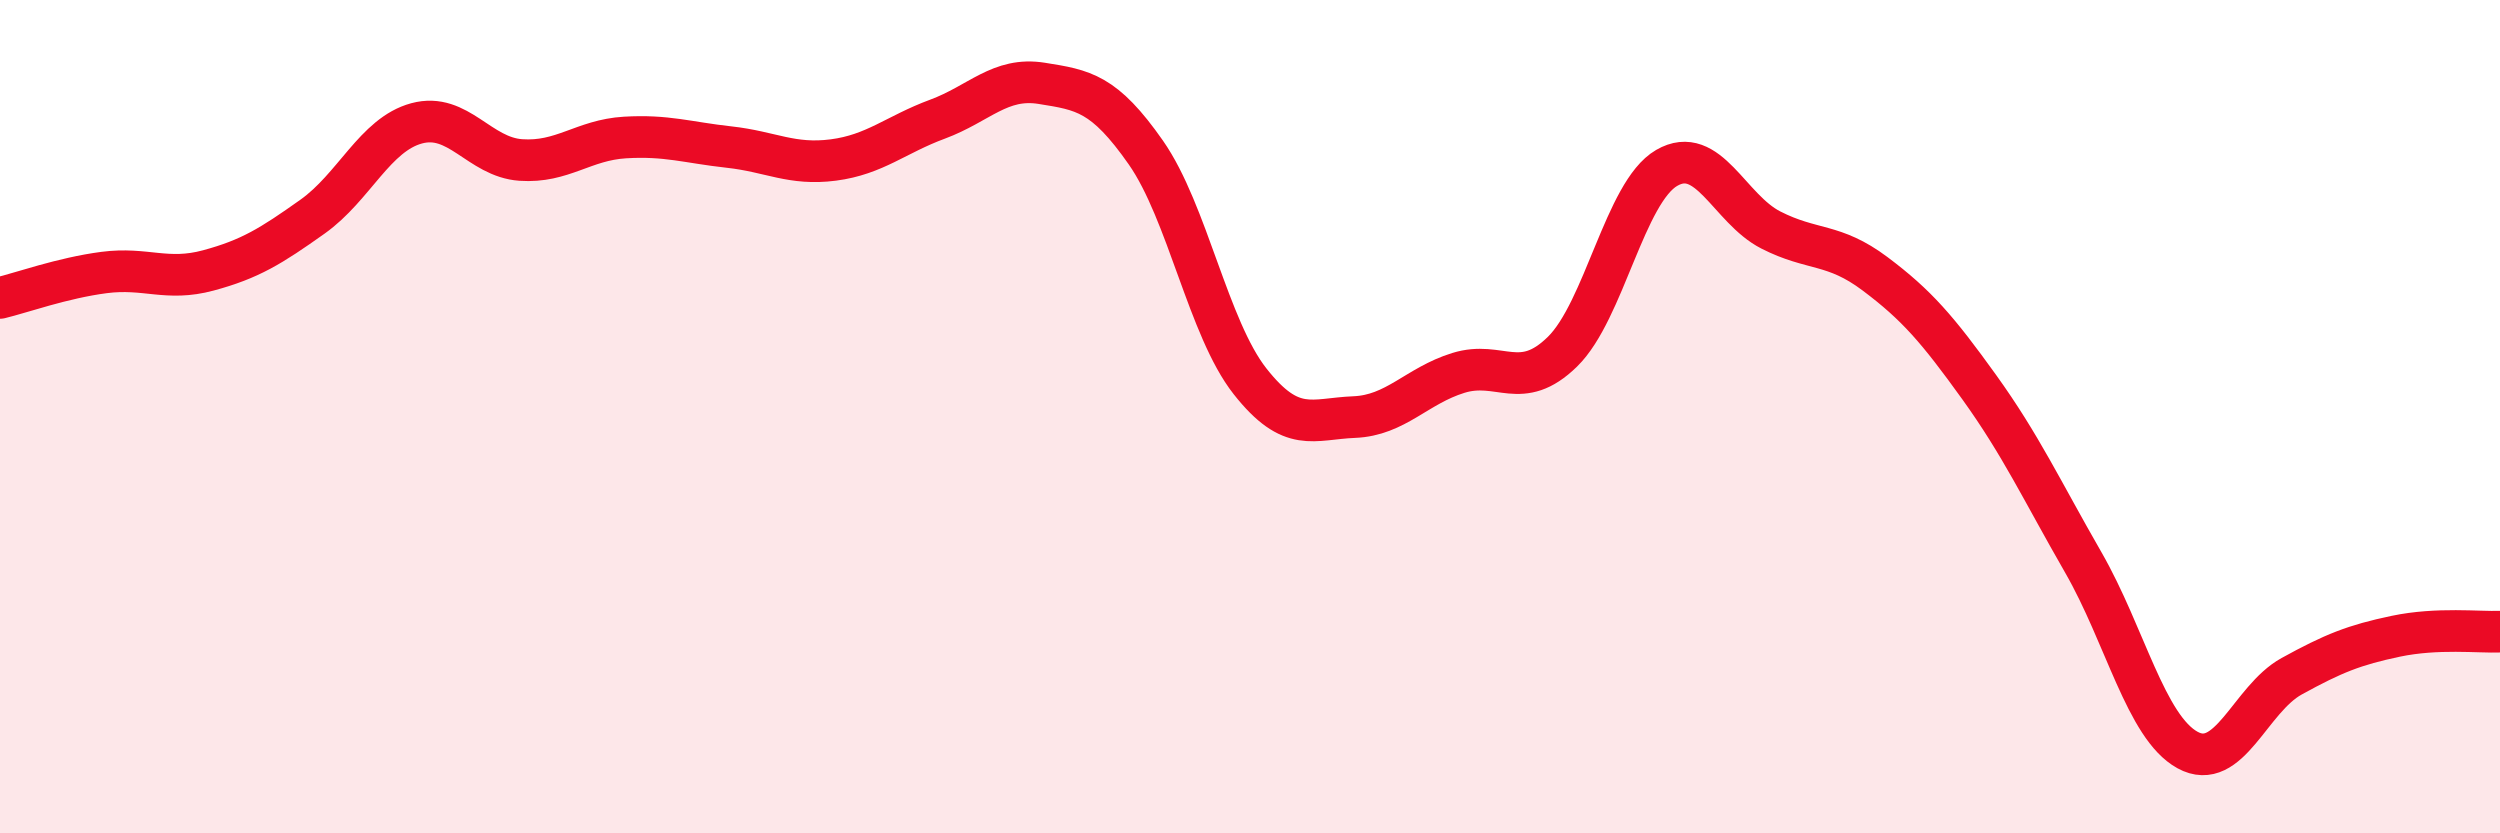
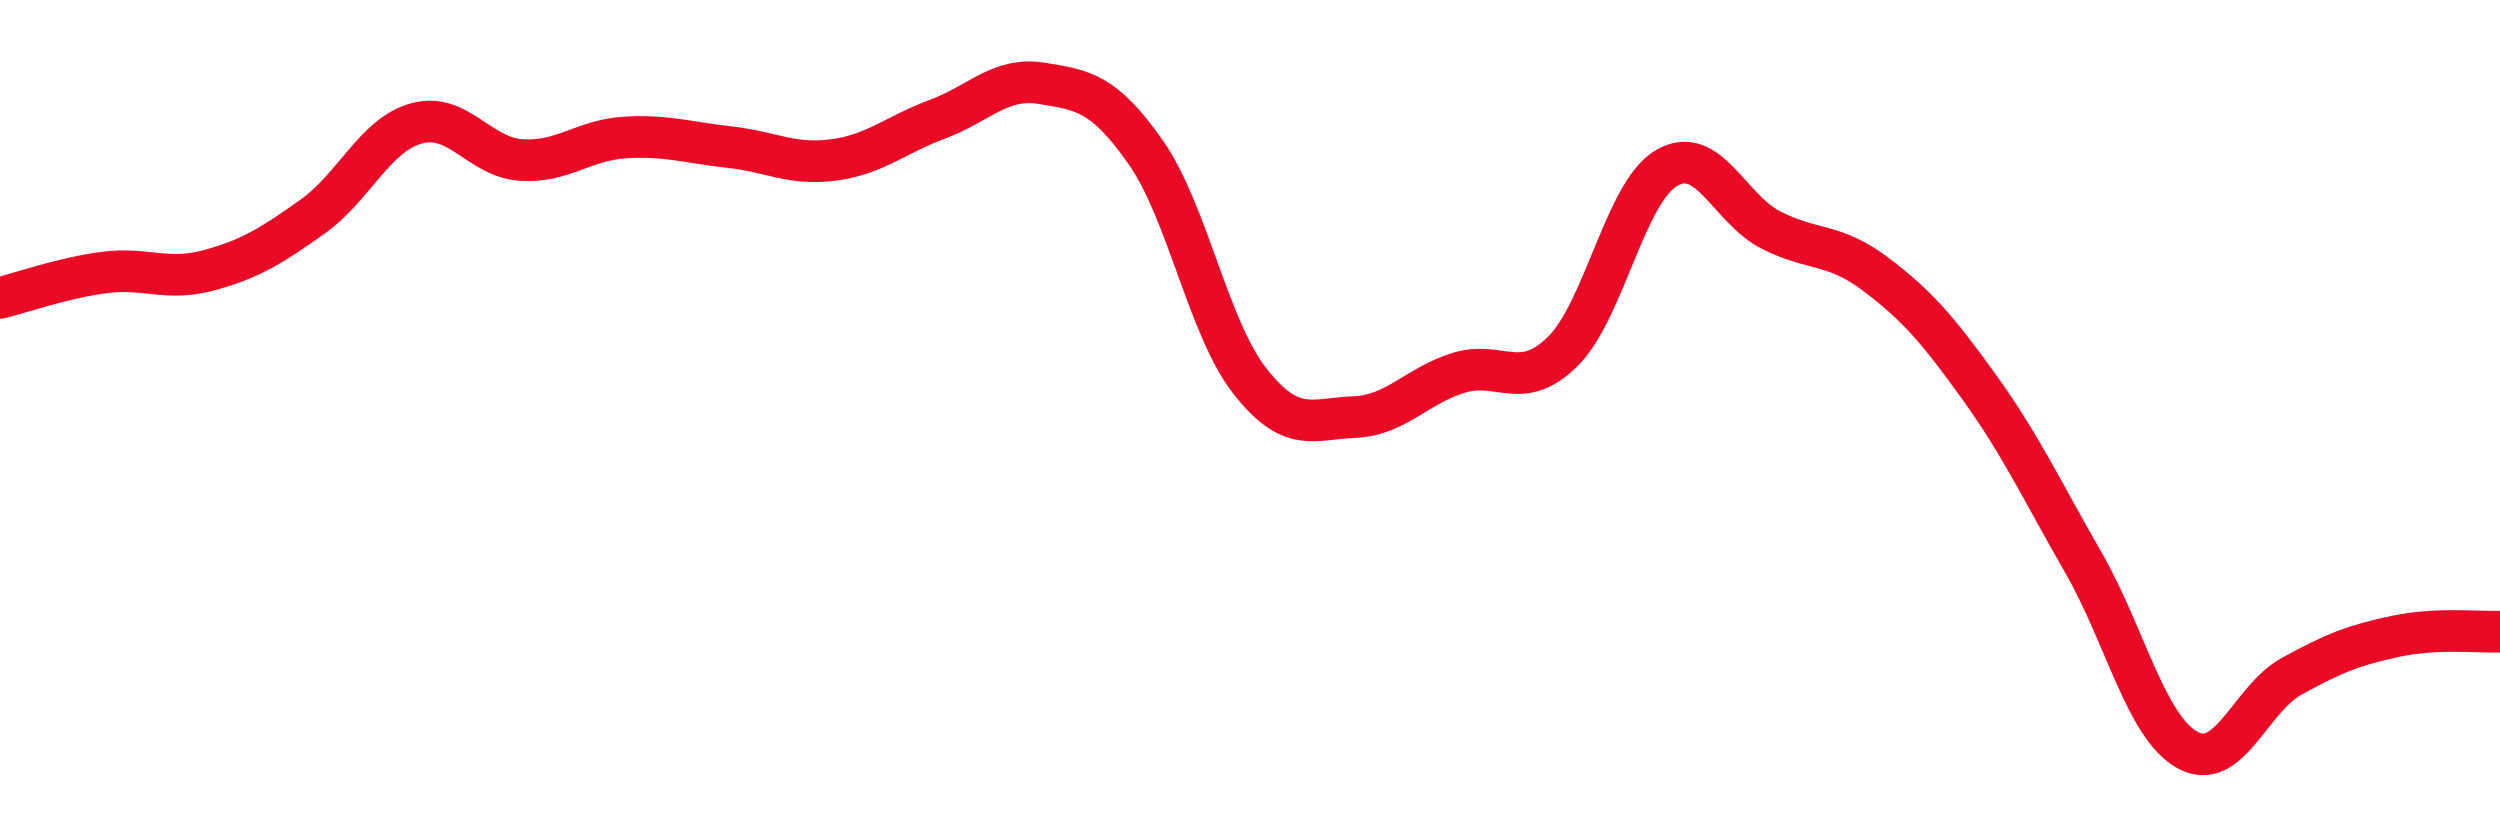
<svg xmlns="http://www.w3.org/2000/svg" width="60" height="20" viewBox="0 0 60 20">
-   <path d="M 0,7.15 C 0.5,7.03 1.5,6.67 2.5,6.54 C 3.5,6.41 4,6.76 5,6.49 C 6,6.22 6.5,5.91 7.5,5.2 C 8.5,4.49 9,3.23 10,2.96 C 11,2.69 11.5,3.77 12.5,3.84 C 13.5,3.91 14,3.36 15,3.3 C 16,3.24 16.5,3.42 17.5,3.53 C 18.5,3.64 19,3.97 20,3.84 C 21,3.71 21.5,3.23 22.5,2.86 C 23.5,2.49 24,1.84 25,2 C 26,2.16 26.5,2.23 27.5,3.66 C 28.5,5.09 29,7.88 30,9.15 C 31,10.42 31.5,10.05 32.5,10.01 C 33.5,9.97 34,9.26 35,8.95 C 36,8.64 36.5,9.42 37.5,8.44 C 38.5,7.46 39,4.61 40,4.03 C 41,3.45 41.5,5.01 42.5,5.52 C 43.5,6.03 44,5.82 45,6.57 C 46,7.32 46.5,7.9 47.5,9.29 C 48.5,10.68 49,11.76 50,13.5 C 51,15.24 51.5,17.45 52.5,18 C 53.5,18.55 54,16.78 55,16.23 C 56,15.68 56.5,15.48 57.5,15.27 C 58.5,15.06 59.5,15.18 60,15.16L60 20L0 20Z" fill="#EB0A25" opacity="0.1" stroke-linecap="round" stroke-linejoin="round" />
  <path d="M 0,7.15 C 0.5,7.03 1.5,6.67 2.5,6.54 C 3.5,6.41 4,6.76 5,6.49 C 6,6.22 6.5,5.91 7.5,5.2 C 8.5,4.49 9,3.23 10,2.96 C 11,2.69 11.5,3.77 12.5,3.84 C 13.5,3.91 14,3.36 15,3.3 C 16,3.24 16.5,3.42 17.5,3.53 C 18.5,3.64 19,3.97 20,3.84 C 21,3.71 21.5,3.23 22.5,2.86 C 23.5,2.49 24,1.84 25,2 C 26,2.16 26.5,2.23 27.5,3.66 C 28.5,5.09 29,7.88 30,9.15 C 31,10.42 31.5,10.05 32.5,10.01 C 33.5,9.97 34,9.26 35,8.95 C 36,8.64 36.5,9.42 37.5,8.44 C 38.5,7.46 39,4.61 40,4.03 C 41,3.45 41.5,5.01 42.5,5.52 C 43.5,6.03 44,5.82 45,6.57 C 46,7.32 46.5,7.9 47.5,9.29 C 48.5,10.68 49,11.76 50,13.5 C 51,15.24 51.5,17.45 52.5,18 C 53.5,18.55 54,16.78 55,16.23 C 56,15.68 56.5,15.48 57.5,15.27 C 58.5,15.06 59.5,15.18 60,15.16" stroke="#EB0A25" stroke-width="1" fill="none" stroke-linecap="round" stroke-linejoin="round" />
</svg>